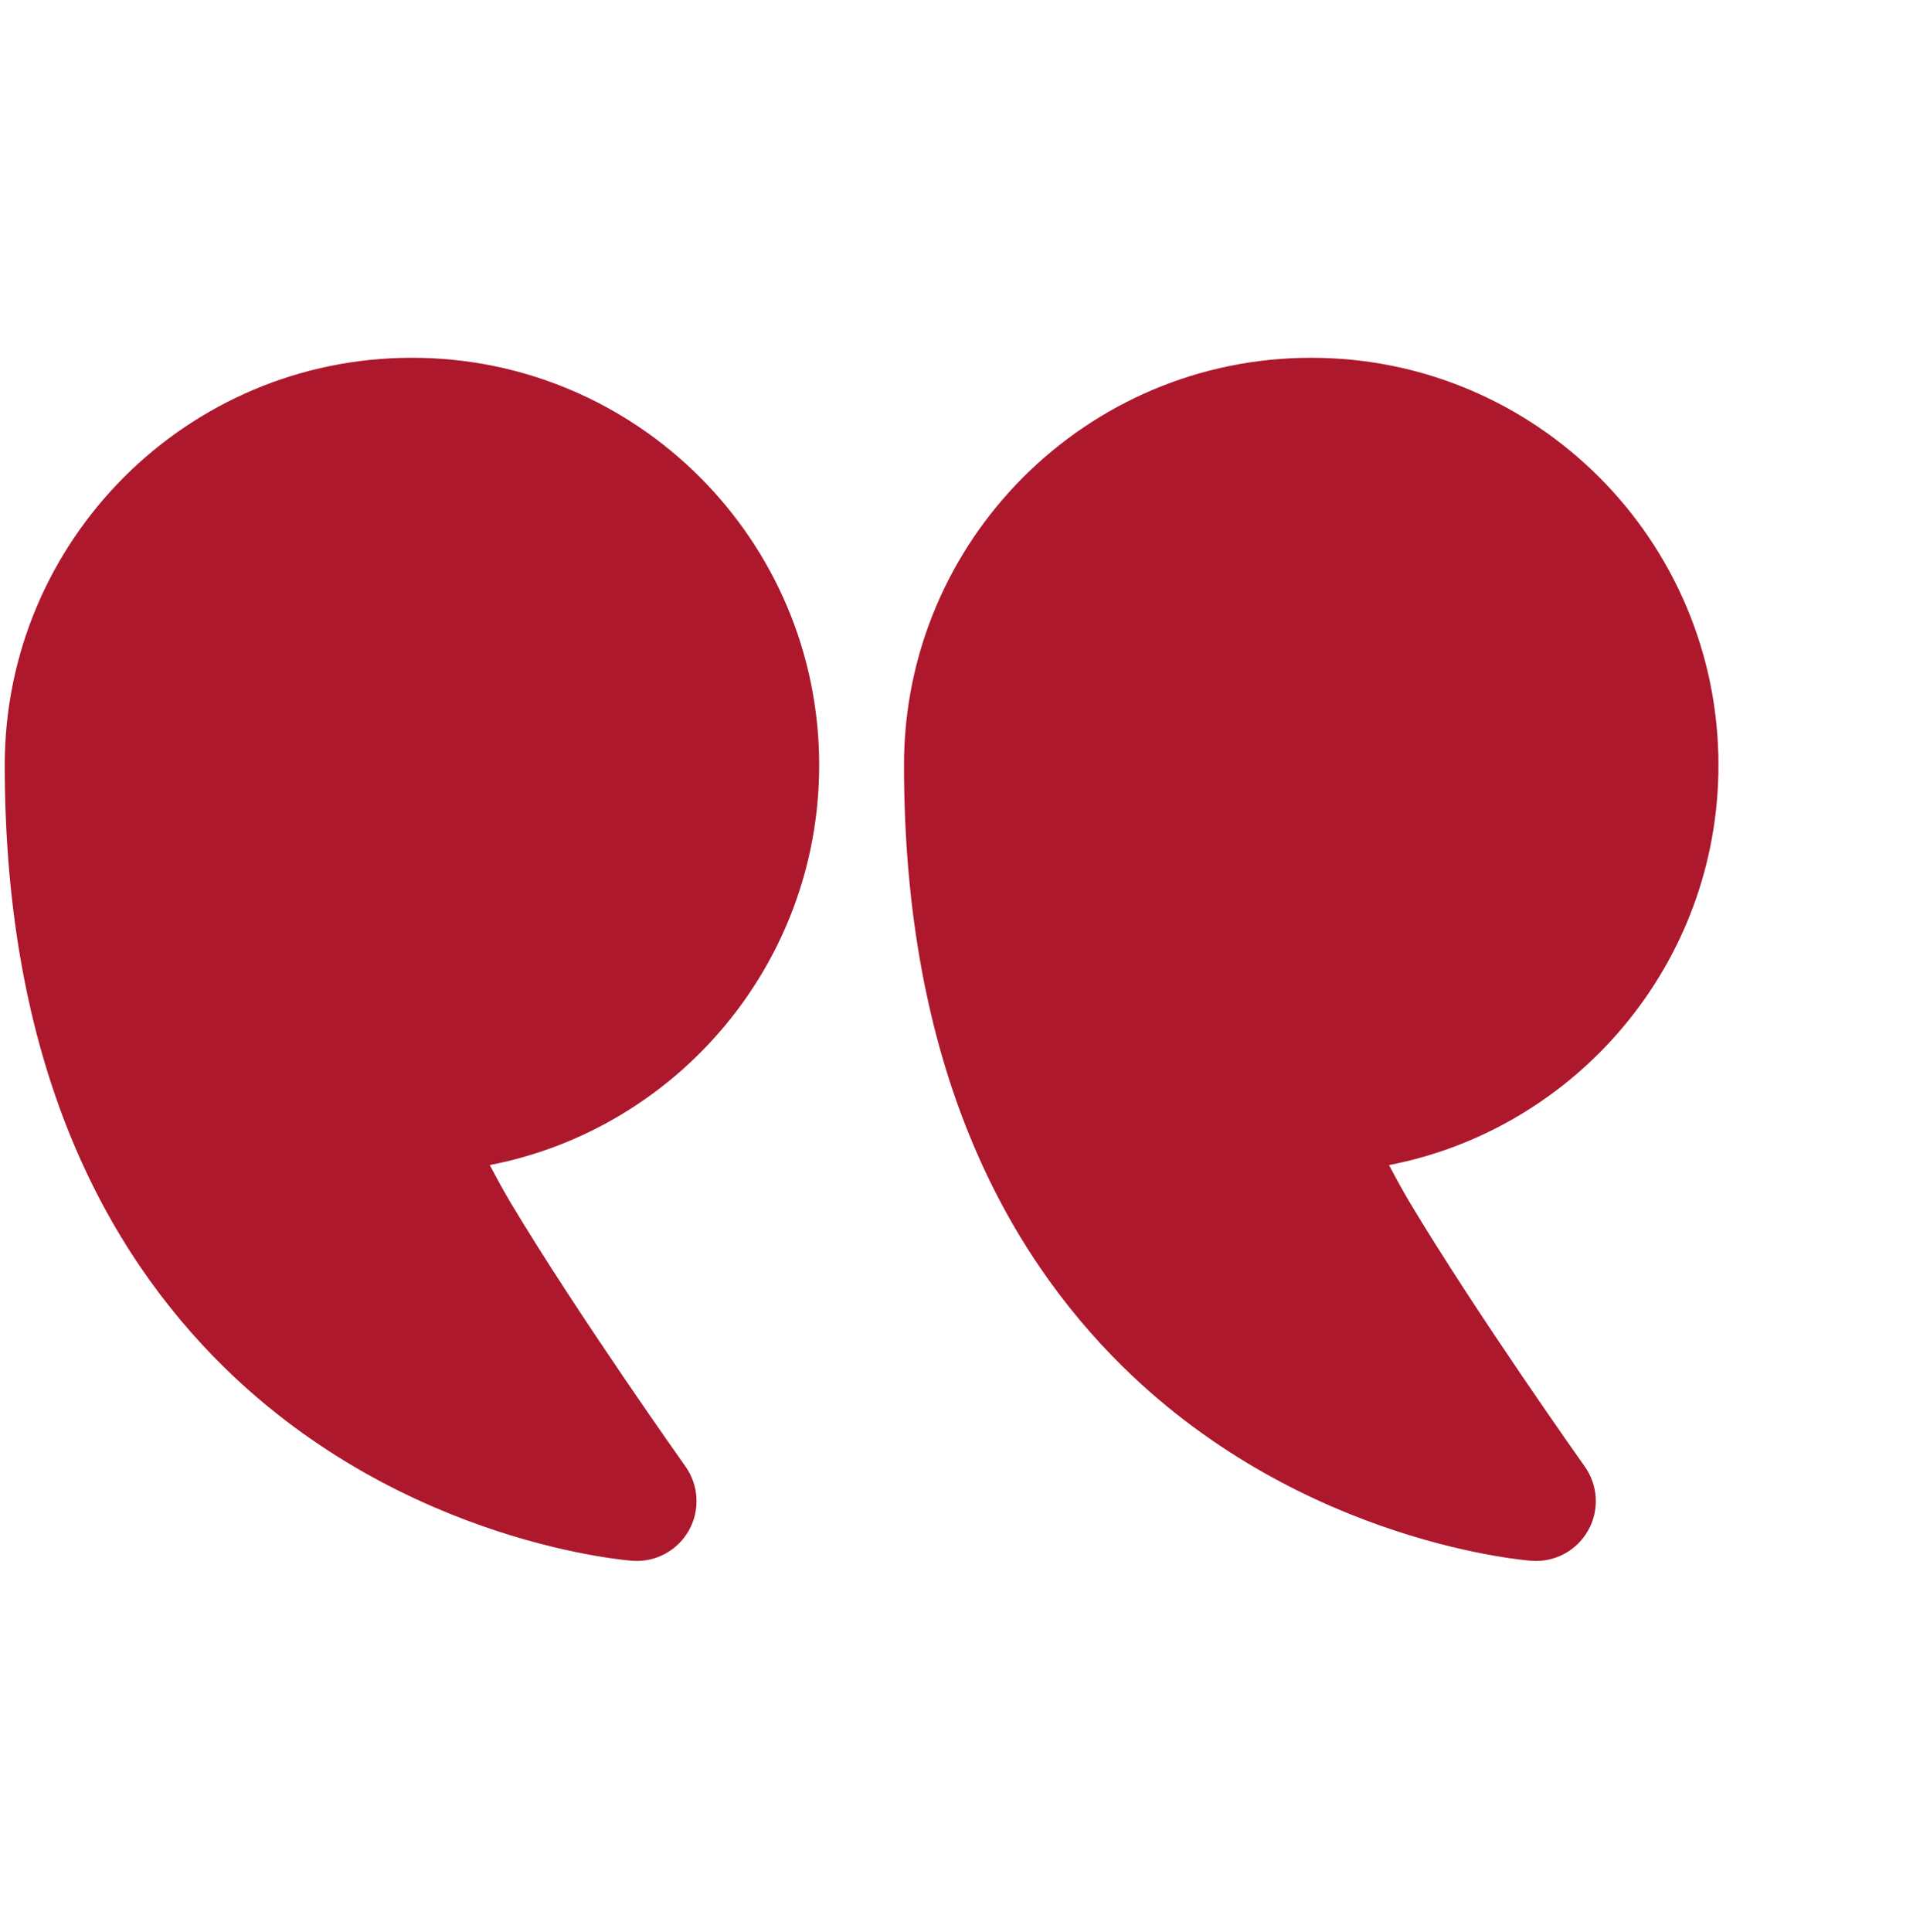
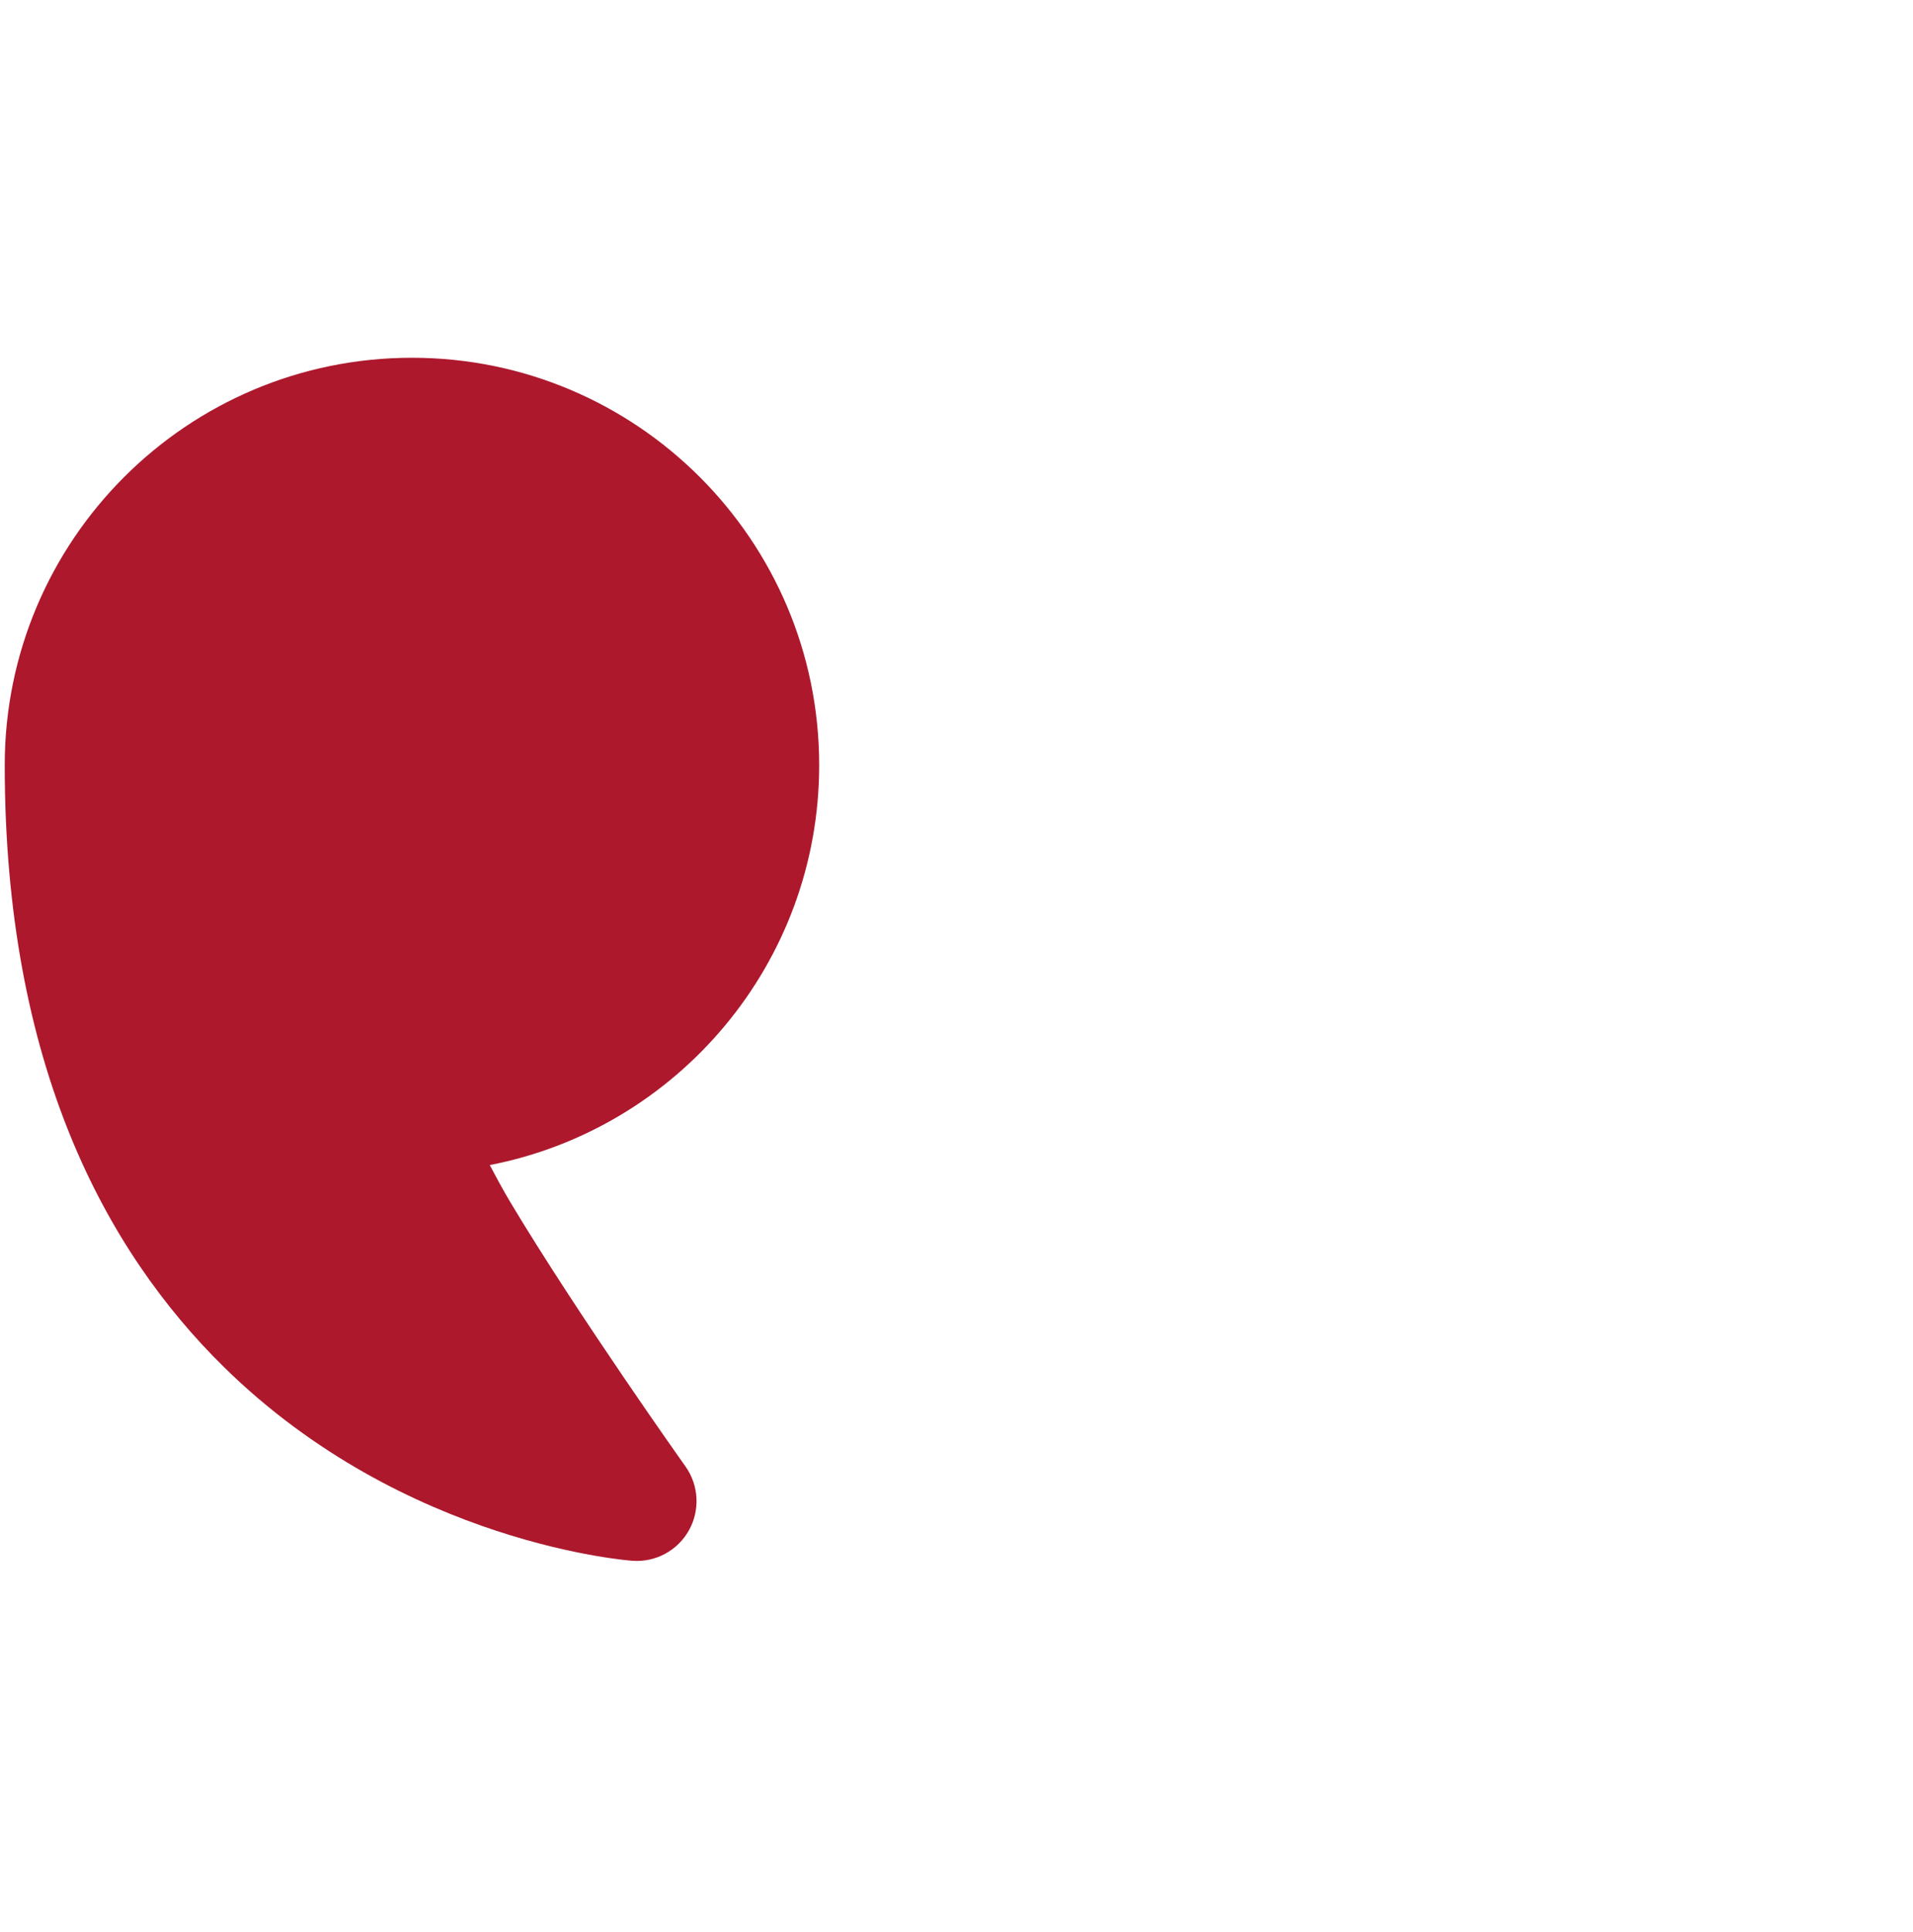
<svg xmlns="http://www.w3.org/2000/svg" width="105" height="106" viewBox="0 0 105 106" fill="none">
-   <path fill-rule="evenodd" clip-rule="evenodd" d="M76.24 63.927C86.539 61.932 94.322 52.859 94.322 41.982C94.322 29.645 84.308 19.631 71.97 19.631C59.633 19.631 49.618 29.645 49.618 41.982C49.618 58.424 55.157 68.635 61.658 75.018C71.611 84.792 84.076 85.641 84.076 85.641C85.344 85.732 86.548 85.081 87.169 83.974C87.794 82.871 87.72 81.502 86.985 80.469C86.985 80.469 81.061 72.13 77.369 65.962C76.984 65.314 76.594 64.601 76.24 63.927Z" fill="#AD182D" />
  <path fill-rule="evenodd" clip-rule="evenodd" d="M26.881 63.927C37.18 61.932 44.963 52.858 44.963 41.982C44.963 29.645 34.949 19.63 22.611 19.63C10.274 19.63 0.26 29.645 0.26 41.982C0.26 58.423 5.798 68.635 12.3 75.018C22.253 84.792 34.717 85.64 34.717 85.64C35.986 85.732 37.189 85.08 37.81 83.974C38.431 82.871 38.361 81.502 37.627 80.469C37.627 80.469 31.703 72.13 28.01 65.962C27.625 65.314 27.236 64.601 26.881 63.927Z" fill="#AD182D" />
</svg>